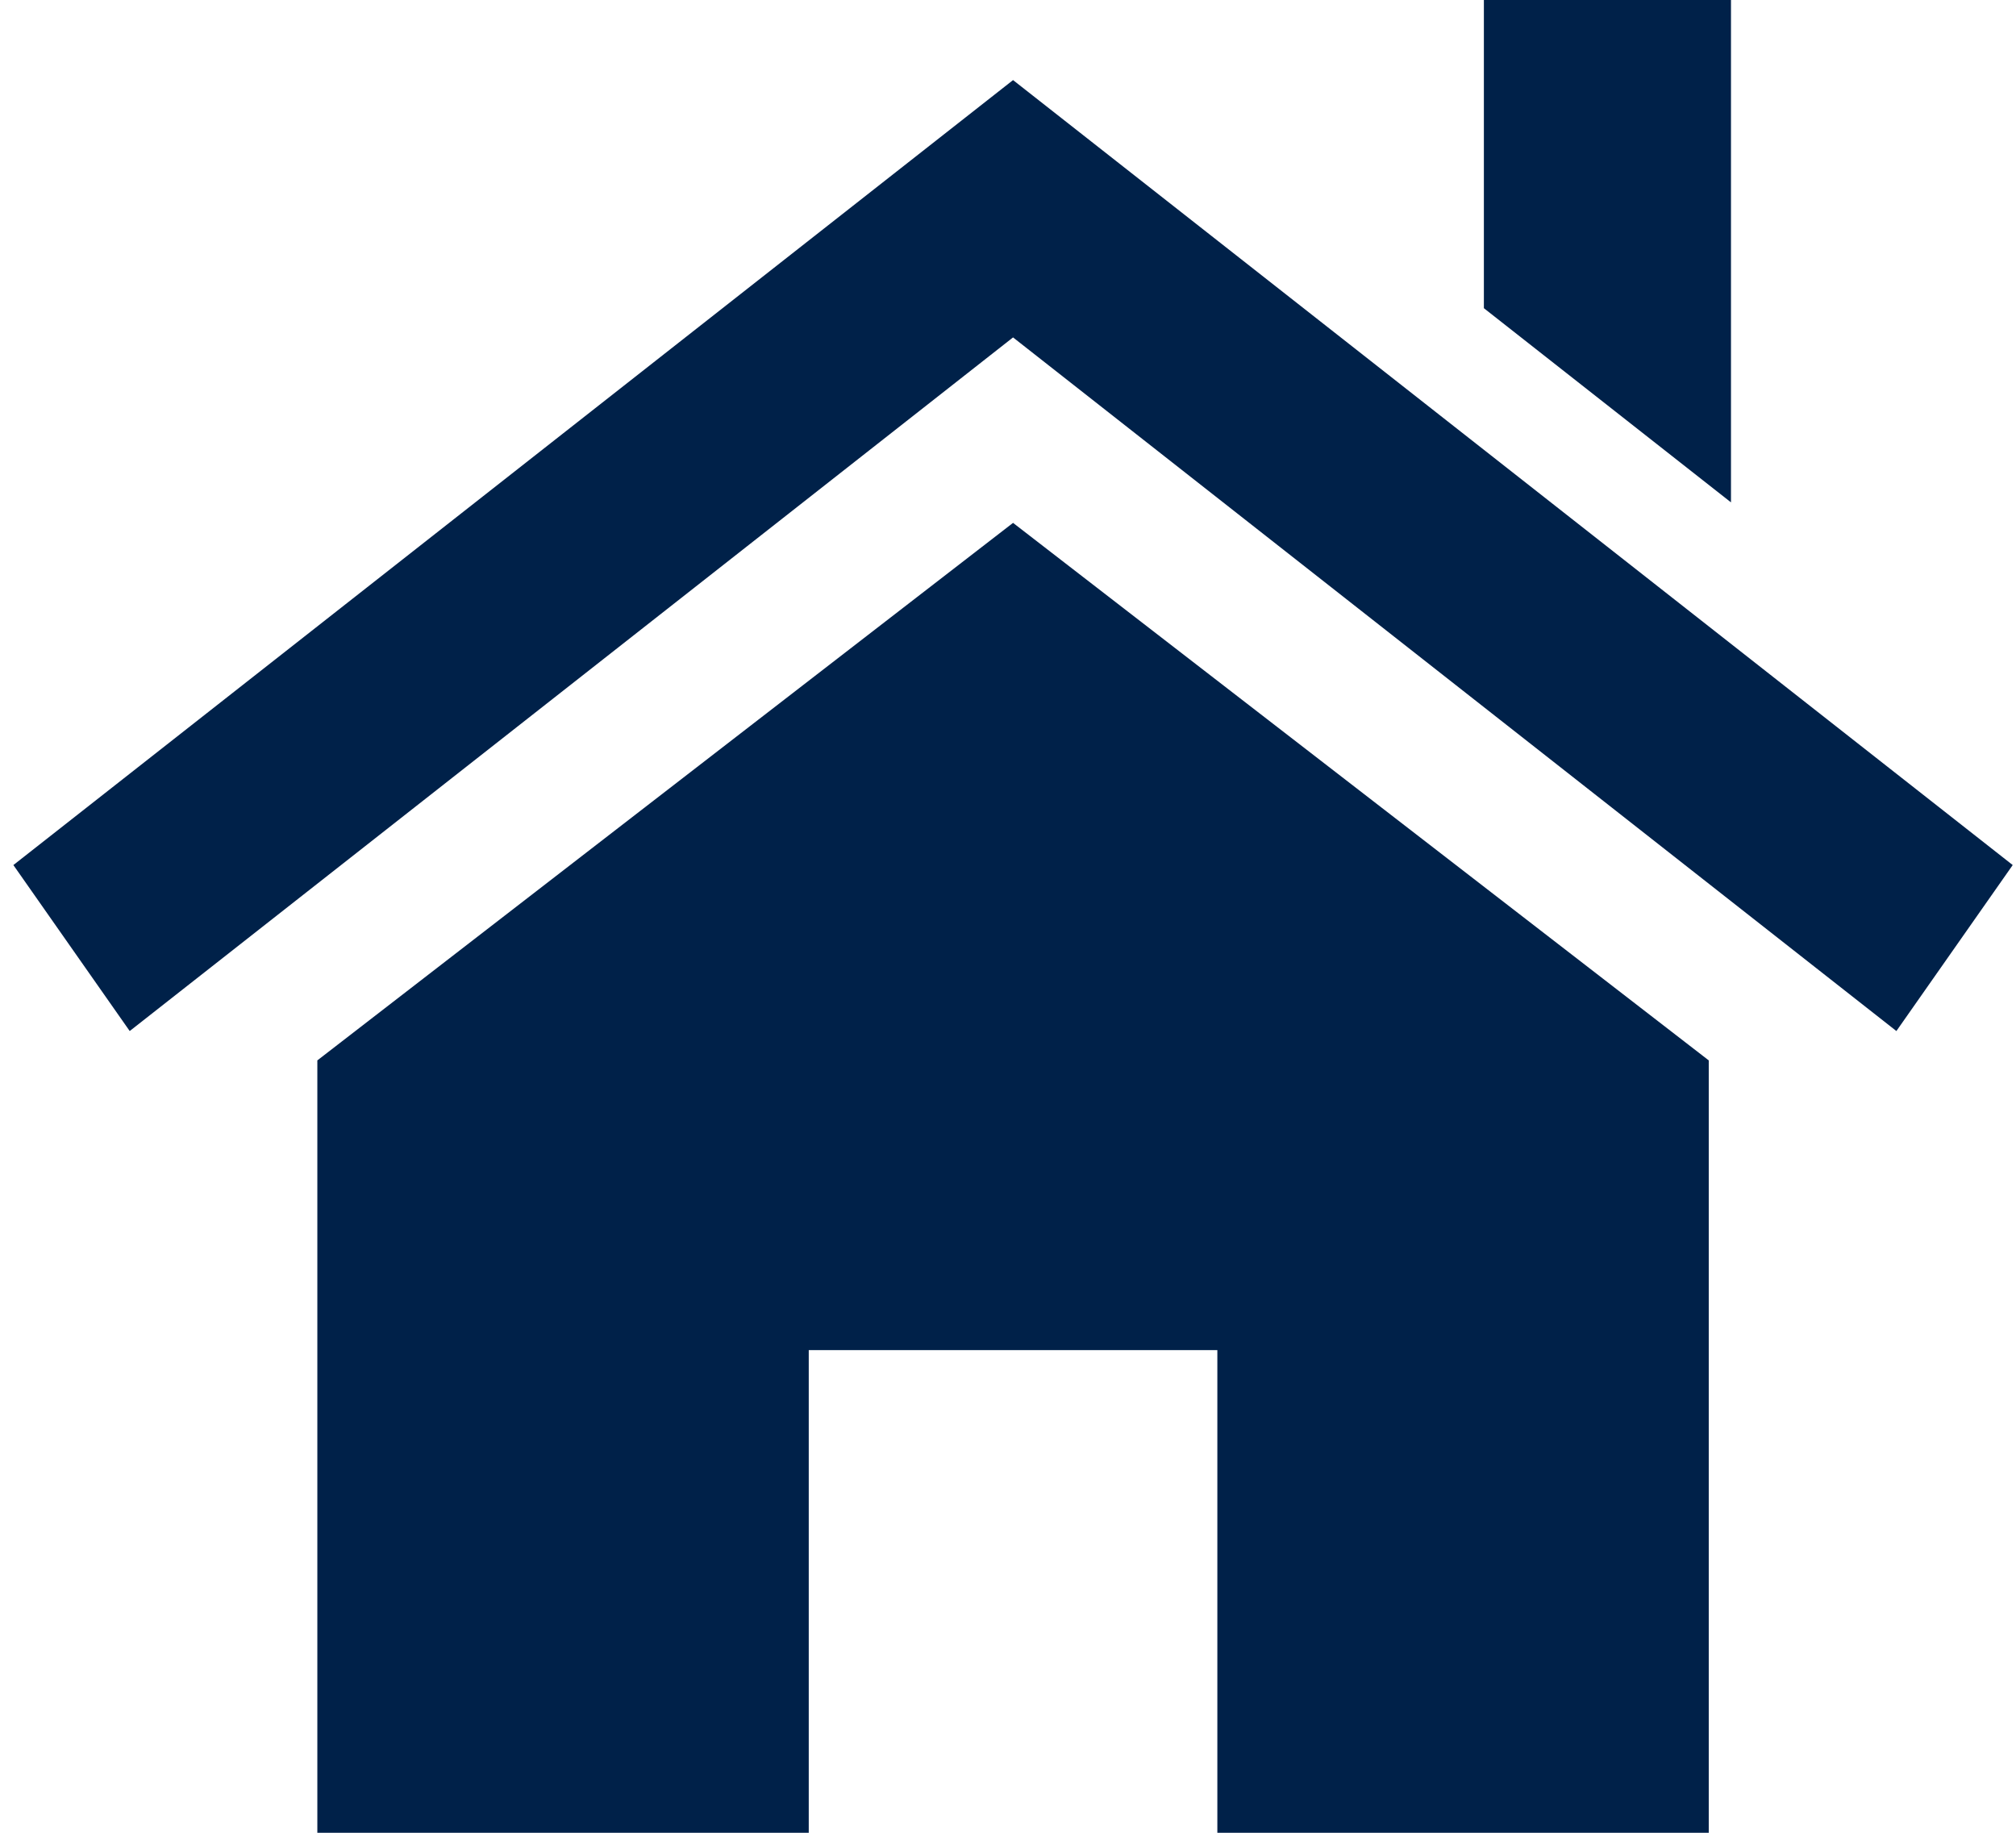
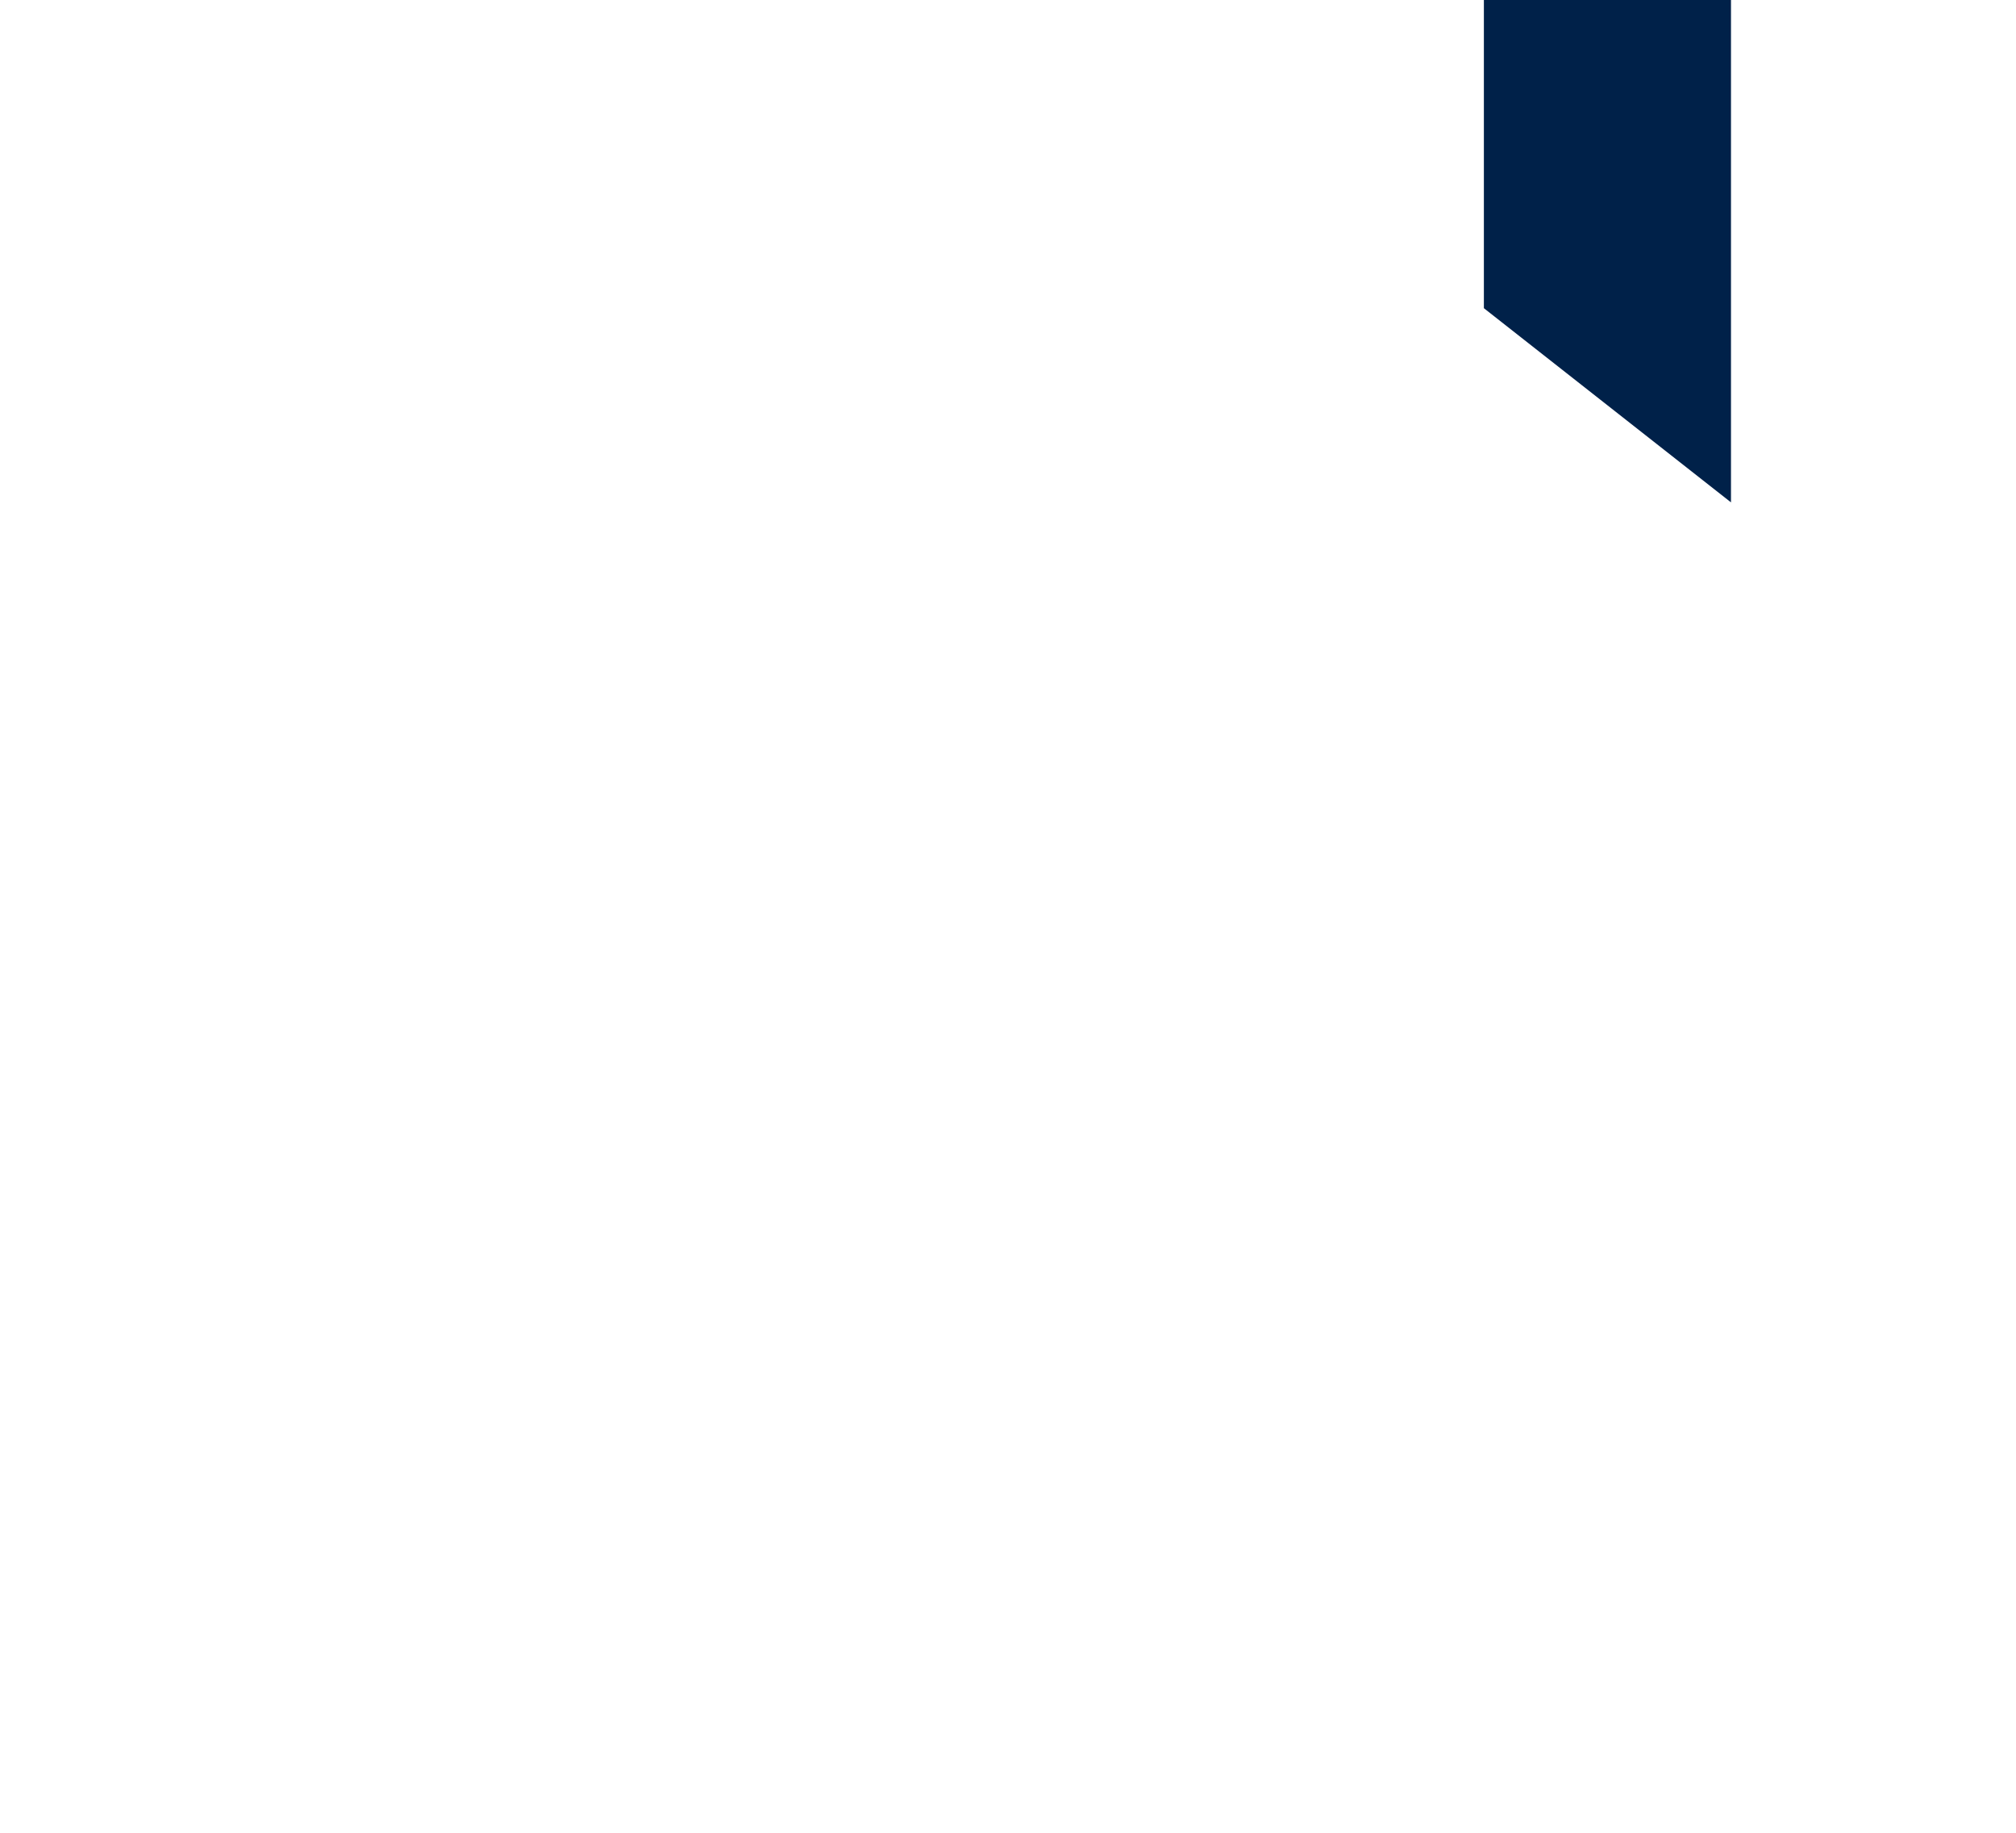
<svg xmlns="http://www.w3.org/2000/svg" width="121" height="110" viewBox="0 0 121 110" fill="none">
-   <path d="M102.559 63.643V109.999H73.065V81.031H48.541V109.999H19.047V63.643L60.803 31.382L102.559 63.643Z" fill="#002149" />
-   <path d="M0.803 51.919L60.803 4.807L120.803 51.919L113.821 61.881L60.803 20.251L7.785 61.881L0.803 51.919Z" fill="#002149" />
  <path d="M103.893 -0.001V30.151L89.062 18.497V-0.001H103.893Z" fill="#002149" />
</svg>